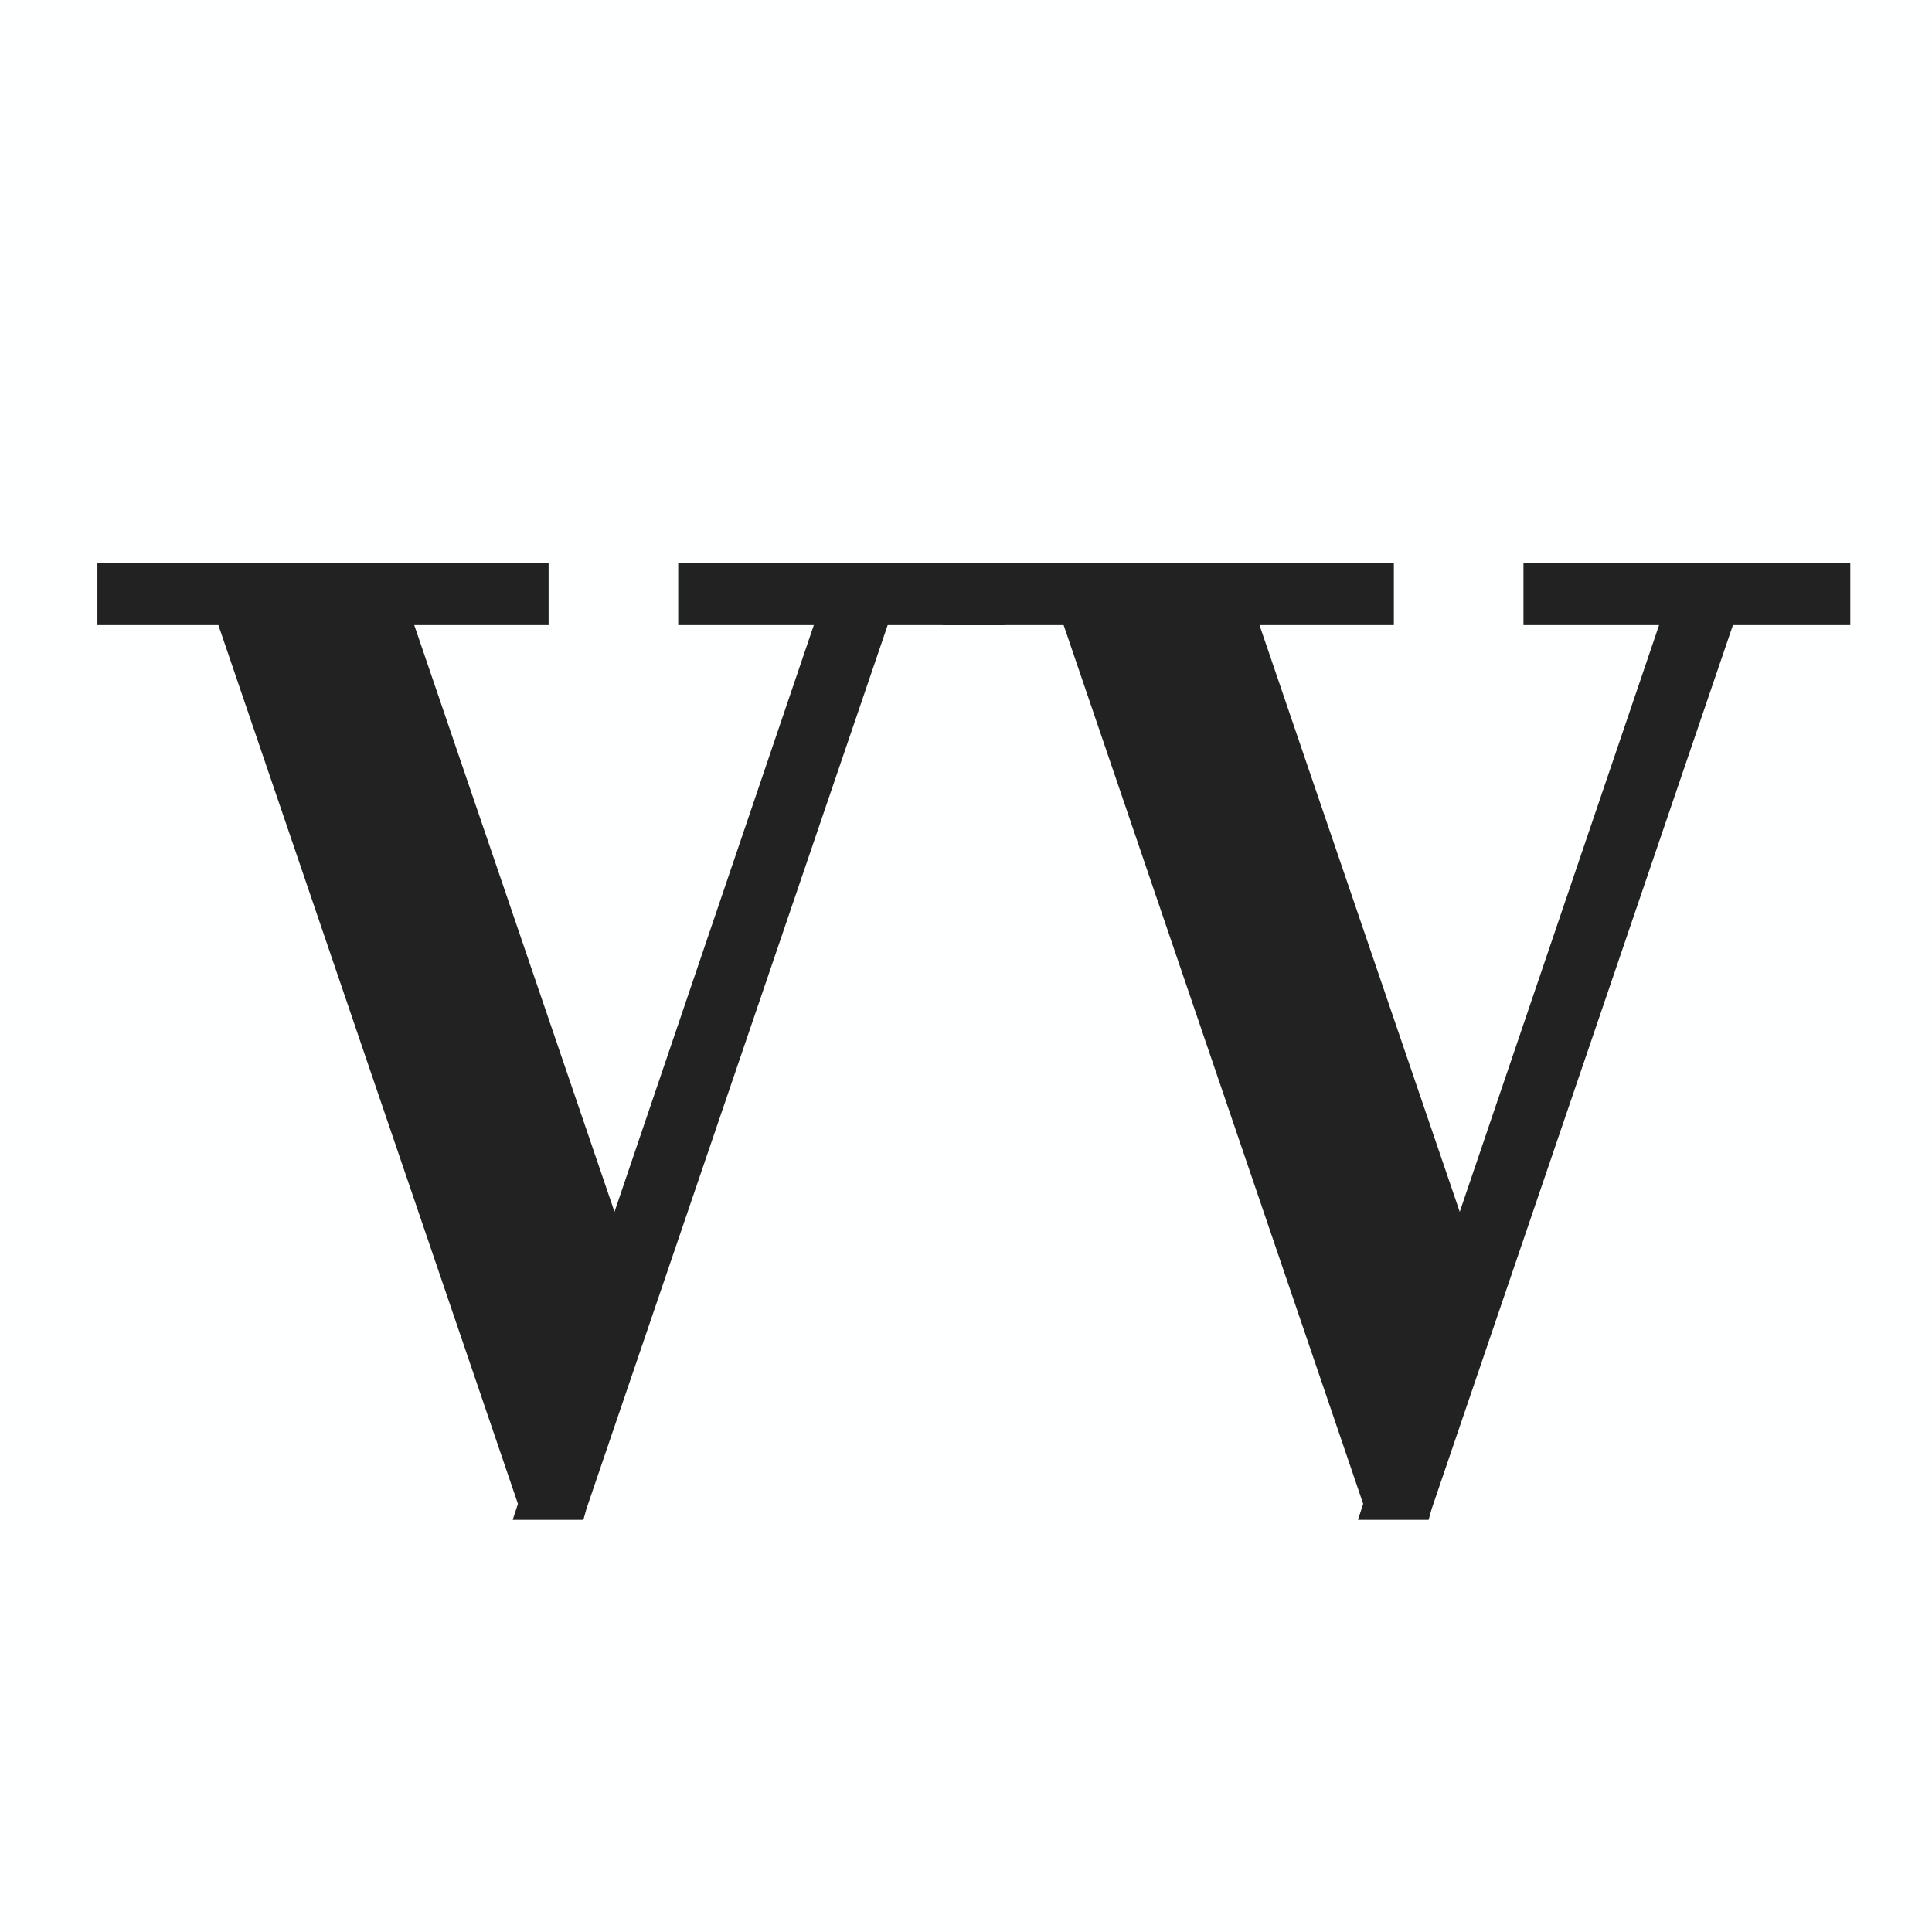
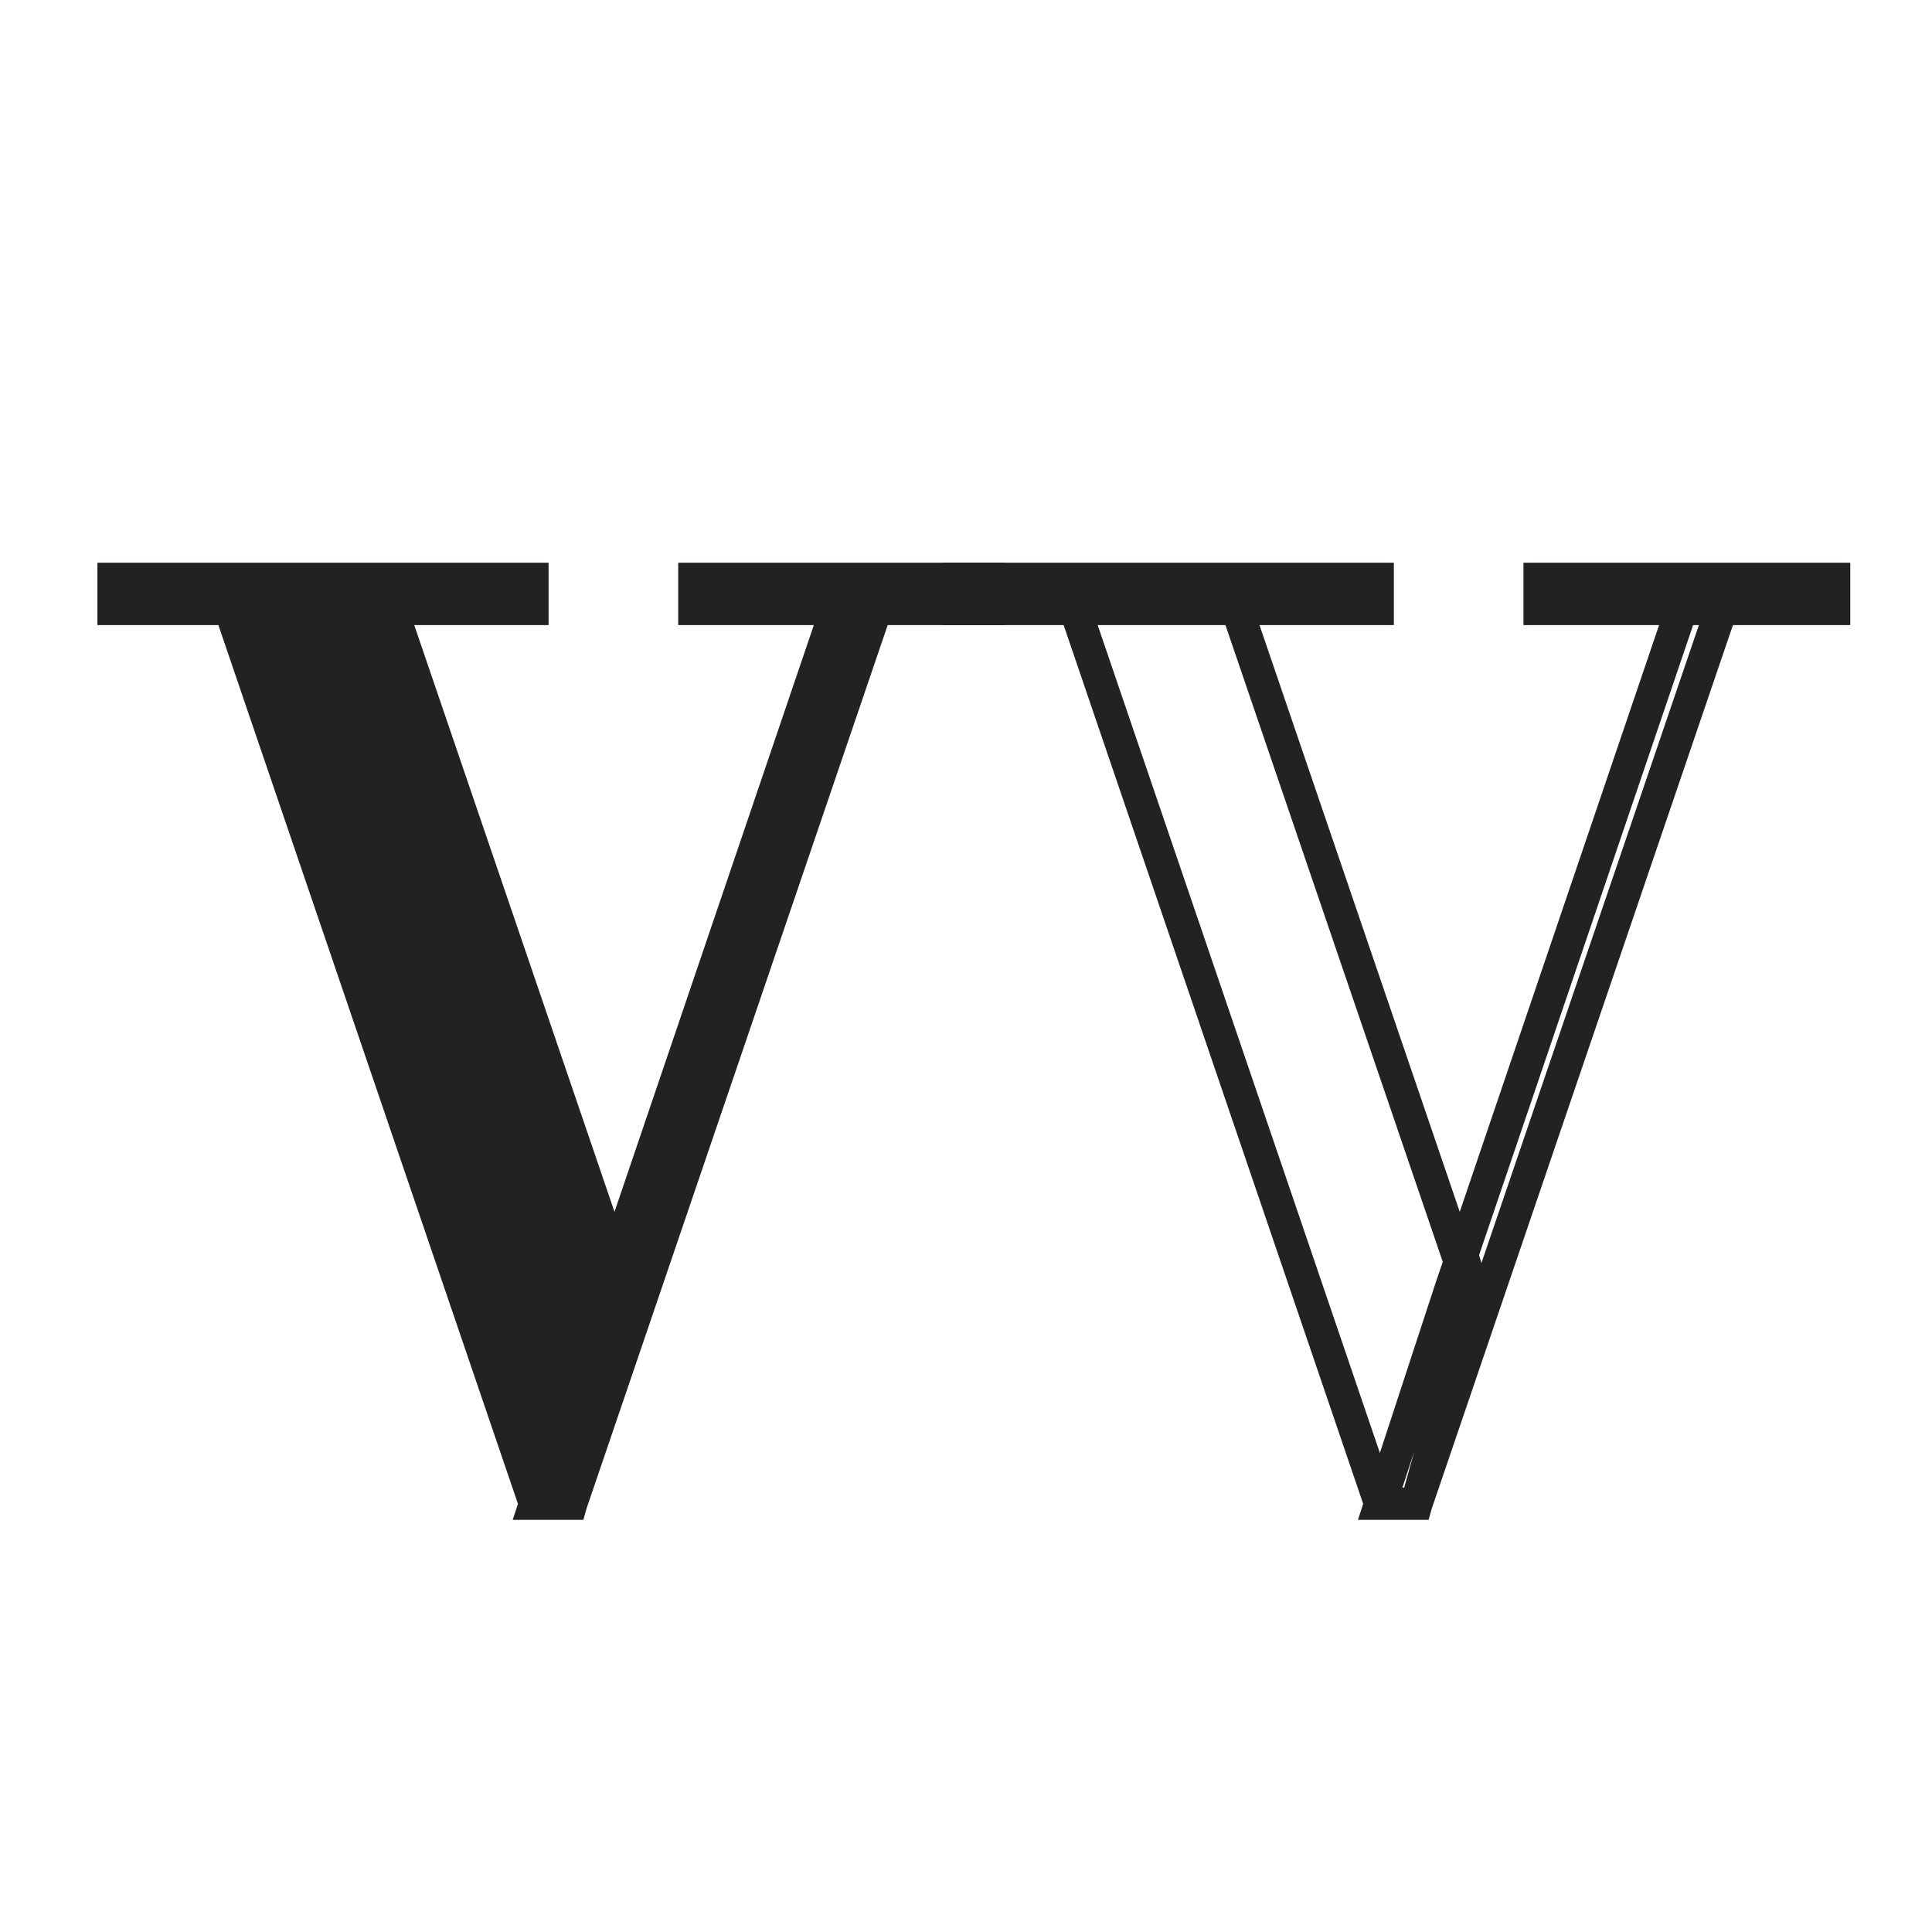
<svg xmlns="http://www.w3.org/2000/svg" width="48" height="48" viewBox="0 0 48 48" fill="none">
  <rect width="48" height="48" fill="#1E1E1E" />
  <rect width="48" height="48" fill="#FEFFFF" />
  <path d="M13.29 37.36L5.61 14.83H9.63L15.21 31.18H15.33L15.63 32.2L14.19 37.36H13.29ZM13.29 37.36L15.03 32.05L20.88 14.83H21.87L14.19 37.36H13.29ZM2.82 15.13V14.38H13.23V15.13H2.82ZM17.25 15.13V14.38H24.57V15.13H17.25Z" fill="#222222" />
  <path d="M13.29 37.36L12.911 37.489L13.004 37.76H13.29V37.36ZM5.61 14.83V14.43H5.051L5.231 14.959L5.61 14.83ZM9.63 14.83L10.009 14.701L9.916 14.43H9.63V14.83ZM15.21 31.18L14.831 31.309L14.924 31.58H15.21V31.18ZM15.33 31.18L15.714 31.067L15.629 30.78H15.33V31.18ZM15.63 32.2L16.015 32.307L16.046 32.197L16.014 32.087L15.63 32.2ZM14.19 37.36V37.76H14.494L14.575 37.468L14.19 37.36ZM13.29 37.36L12.91 37.235L12.738 37.76H13.29V37.36ZM15.03 32.05L14.651 31.921L14.65 31.925L15.03 32.05ZM20.88 14.83V14.43H20.593L20.501 14.701L20.88 14.83ZM21.87 14.83L22.249 14.959L22.429 14.43H21.87V14.83ZM14.19 37.36V37.76H14.476L14.569 37.489L14.19 37.36ZM2.82 15.13H2.42V15.53H2.82V15.13ZM2.82 14.38V13.98H2.42V14.38H2.82ZM13.23 14.38H13.63V13.98H13.23V14.38ZM13.23 15.13V15.53H13.63V15.13H13.23ZM17.25 15.13H16.85V15.53H17.25V15.13ZM17.25 14.38V13.98H16.85V14.38H17.25ZM24.57 14.38H24.97V13.98H24.57V14.38ZM24.57 15.13V15.53H24.97V15.13H24.57ZM13.669 37.231L5.989 14.701L5.231 14.959L12.911 37.489L13.669 37.231ZM5.61 15.23H9.63V14.43H5.61V15.23ZM9.251 14.959L14.831 31.309L15.589 31.051L10.009 14.701L9.251 14.959ZM15.21 31.58H15.33V30.78H15.21V31.58ZM14.946 31.293L15.246 32.313L16.014 32.087L15.714 31.067L14.946 31.293ZM15.245 32.093L13.805 37.252L14.575 37.468L16.015 32.307L15.245 32.093ZM14.19 36.96H13.29V37.76H14.19V36.96ZM13.67 37.485L15.41 32.175L14.65 31.925L12.91 37.235L13.67 37.485ZM15.409 32.179L21.259 14.959L20.501 14.701L14.651 31.921L15.409 32.179ZM20.88 15.23H21.87V14.43H20.88V15.23ZM21.491 14.701L13.811 37.231L14.569 37.489L22.249 14.959L21.491 14.701ZM14.19 36.96H13.29V37.76H14.19V36.96ZM3.22 15.13V14.38H2.42V15.13H3.22ZM2.82 14.78H13.23V13.98H2.82V14.78ZM12.83 14.38V15.13H13.63V14.38H12.83ZM13.23 14.73H2.82V15.53H13.23V14.73ZM17.65 15.13V14.38H16.85V15.13H17.65ZM17.25 14.78H24.57V13.98H17.25V14.78ZM24.17 14.38V15.13H24.97V14.38H24.17ZM24.57 14.73H17.25V15.53H24.57V14.73Z" fill="#222222" />
-   <path d="M34.29 37.36L26.61 14.83H30.63L36.21 31.18H36.33L36.63 32.2L35.19 37.36H34.29ZM34.29 37.36L36.03 32.05L41.88 14.83H42.87L35.19 37.36H34.29ZM23.82 15.13V14.38H34.23V15.13H23.82ZM38.25 15.13V14.38H45.57V15.13H38.25Z" fill="#222222" />
  <path d="M34.29 37.36L33.911 37.489L34.004 37.76H34.29V37.36ZM26.61 14.83V14.43H26.051L26.231 14.959L26.61 14.83ZM30.63 14.83L31.009 14.701L30.916 14.43H30.63V14.83ZM36.21 31.18L35.831 31.309L35.924 31.58H36.21V31.18ZM36.33 31.18L36.714 31.067L36.629 30.78H36.33V31.18ZM36.63 32.2L37.015 32.307L37.046 32.197L37.014 32.087L36.63 32.2ZM35.19 37.36V37.76H35.494L35.575 37.468L35.19 37.36ZM34.29 37.36L33.91 37.235L33.738 37.76H34.29V37.36ZM36.03 32.05L35.651 31.921L35.65 31.925L36.03 32.05ZM41.88 14.83V14.43H41.593L41.501 14.701L41.88 14.83ZM42.87 14.83L43.249 14.959L43.429 14.43H42.87V14.83ZM35.19 37.36V37.76H35.476L35.569 37.489L35.19 37.36ZM23.82 15.13H23.42V15.53H23.82V15.13ZM23.82 14.38V13.98H23.42V14.38H23.82ZM34.23 14.38H34.63V13.98H34.23V14.38ZM34.23 15.13V15.53H34.63V15.13H34.23ZM38.25 15.13H37.85V15.53H38.25V15.13ZM38.25 14.38V13.98H37.85V14.38H38.25ZM45.57 14.38H45.97V13.98H45.57V14.38ZM45.57 15.13V15.53H45.97V15.13H45.57ZM34.669 37.231L26.989 14.701L26.231 14.959L33.911 37.489L34.669 37.231ZM26.61 15.23H30.63V14.43H26.61V15.23ZM30.251 14.959L35.831 31.309L36.589 31.051L31.009 14.701L30.251 14.959ZM36.21 31.58H36.33V30.78H36.21V31.58ZM35.946 31.293L36.246 32.313L37.014 32.087L36.714 31.067L35.946 31.293ZM36.245 32.093L34.805 37.252L35.575 37.468L37.015 32.307L36.245 32.093ZM35.19 36.96H34.29V37.76H35.19V36.96ZM34.67 37.485L36.41 32.175L35.65 31.925L33.91 37.235L34.67 37.485ZM36.409 32.179L42.259 14.959L41.501 14.701L35.651 31.921L36.409 32.179ZM41.88 15.23H42.87V14.43H41.88V15.23ZM42.491 14.701L34.811 37.231L35.569 37.489L43.249 14.959L42.491 14.701ZM35.19 36.96H34.29V37.76H35.19V36.96ZM24.22 15.13V14.38H23.42V15.13H24.22ZM23.82 14.78H34.23V13.98H23.82V14.78ZM33.83 14.38V15.13H34.63V14.38H33.83ZM34.23 14.73H23.82V15.53H34.23V14.73ZM38.65 15.13V14.38H37.85V15.13H38.65ZM38.25 14.78H45.57V13.98H38.25V14.78ZM45.17 14.38V15.13H45.97V14.38H45.17ZM45.57 14.73H38.25V15.53H45.57V14.73Z" fill="#222222" />
</svg>